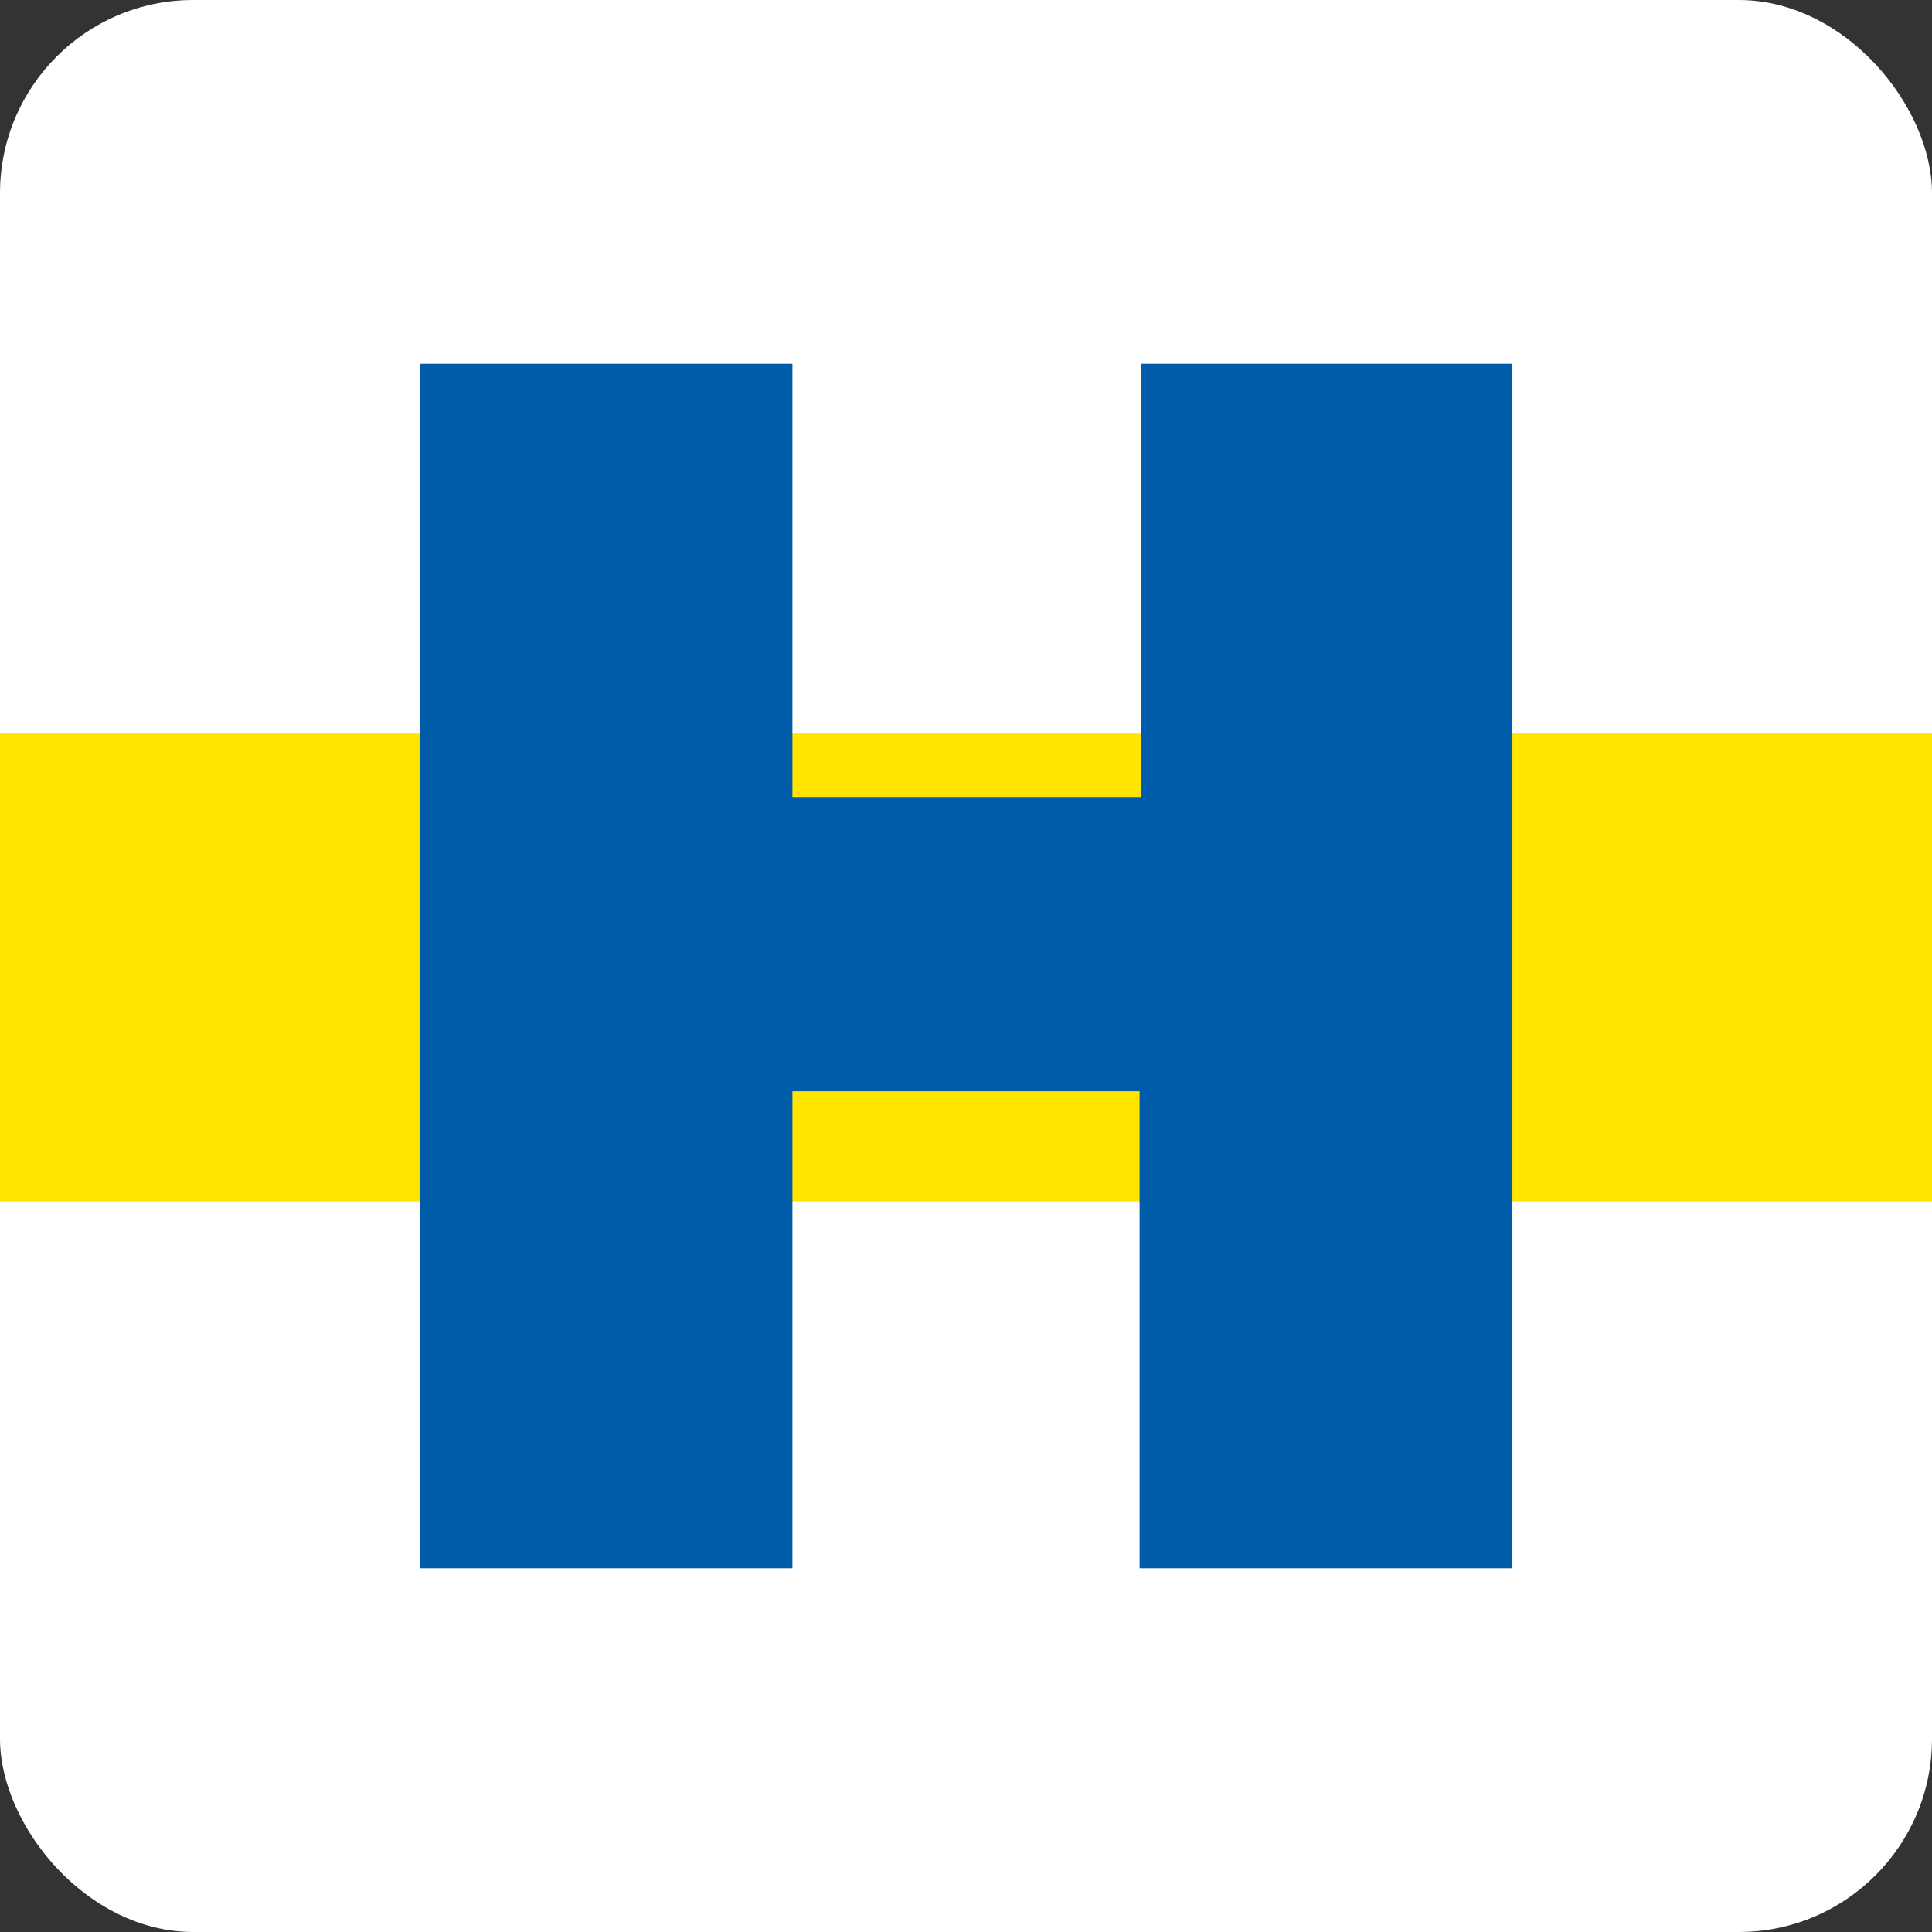
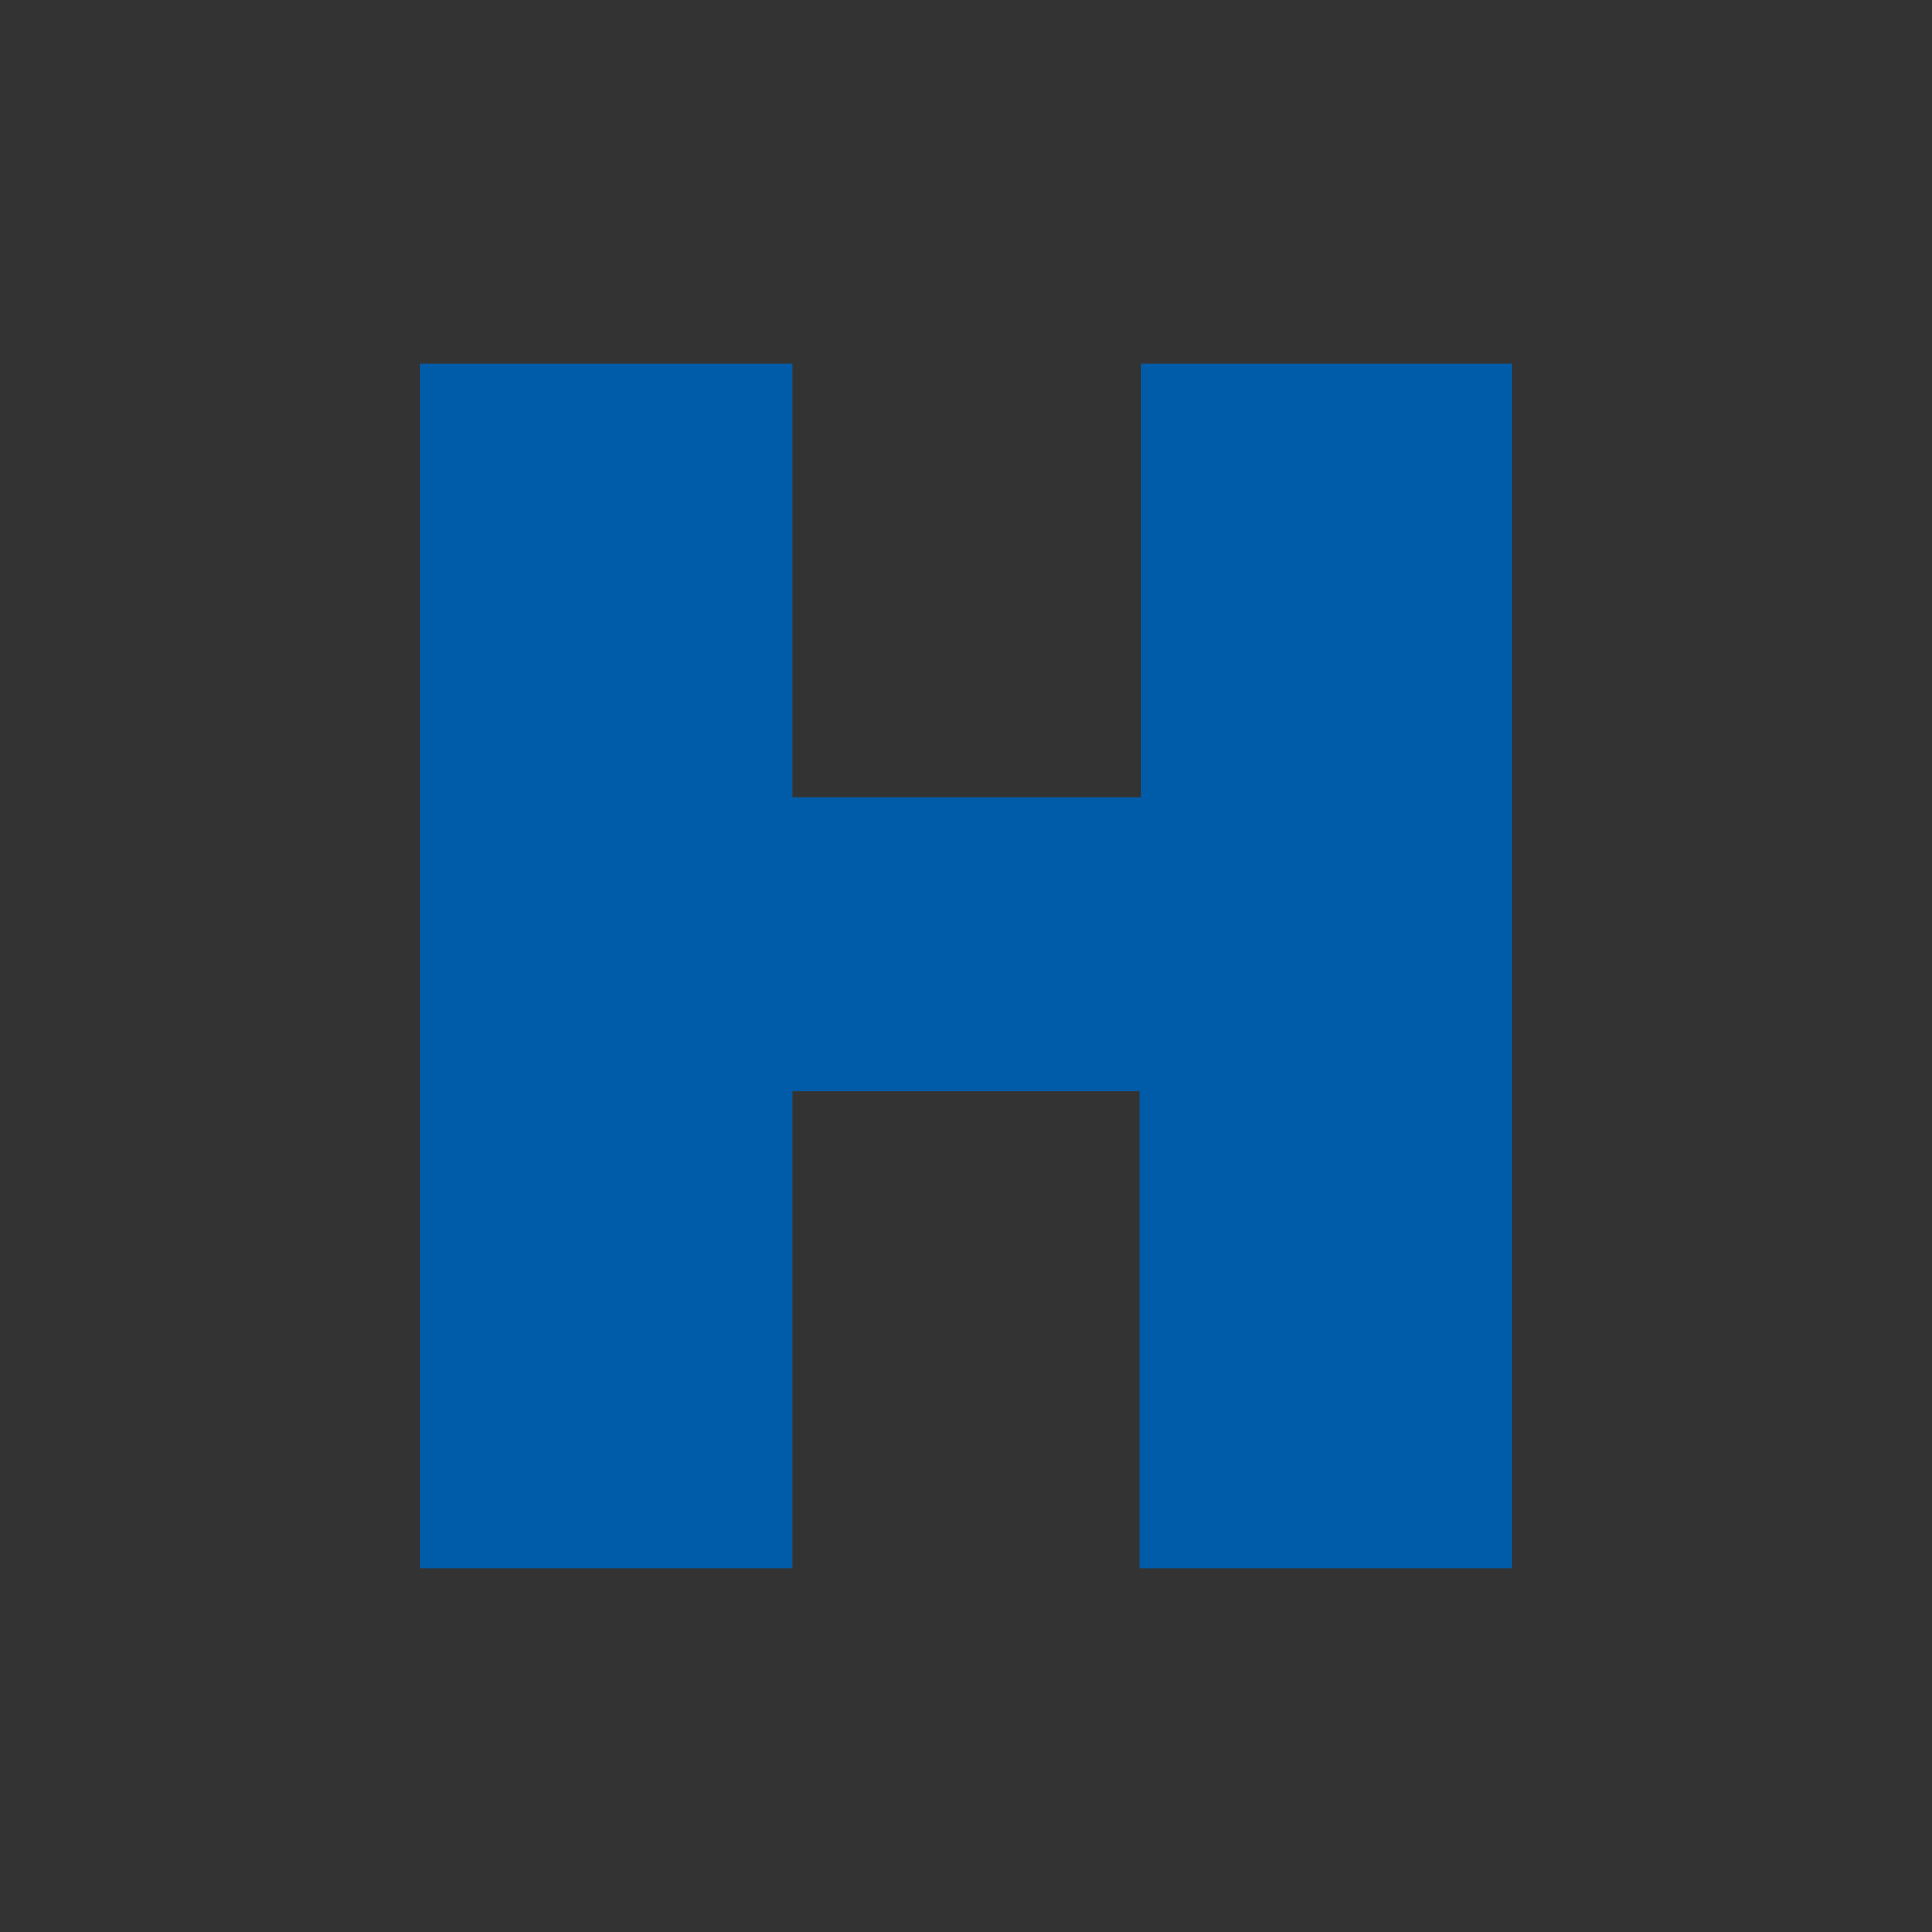
<svg xmlns="http://www.w3.org/2000/svg" version="1.1" viewBox="0 0 128 128">
  <rect x="0" y="0" width="128" height="128" fill="#333333" stroke="none" />
  <defs>
    <style>
      .cls-1 {
        fill: #fff;
      }

      .cls-2 {
        fill: #ffe500;
      }

      .cls-3 {
        fill: #005ca9;
      }
    </style>
  </defs>
  <g>
    <g id="Ebene_1">
-       <rect class="cls-1" width="128" height="128" rx="12.8" ry="12.8" />
      <g>
-         <path class="cls-2" d="M128,48.6H0v31h128s0-31,0-31Z" />
        <path class="cls-3" d="M27.8,24.1h24.7v28.7h23.1v-28.7h24.6v79.8h-24.7v-31.6h-23v31.6h-24.7V24.1h0Z" />
      </g>
    </g>
  </g>
</svg>